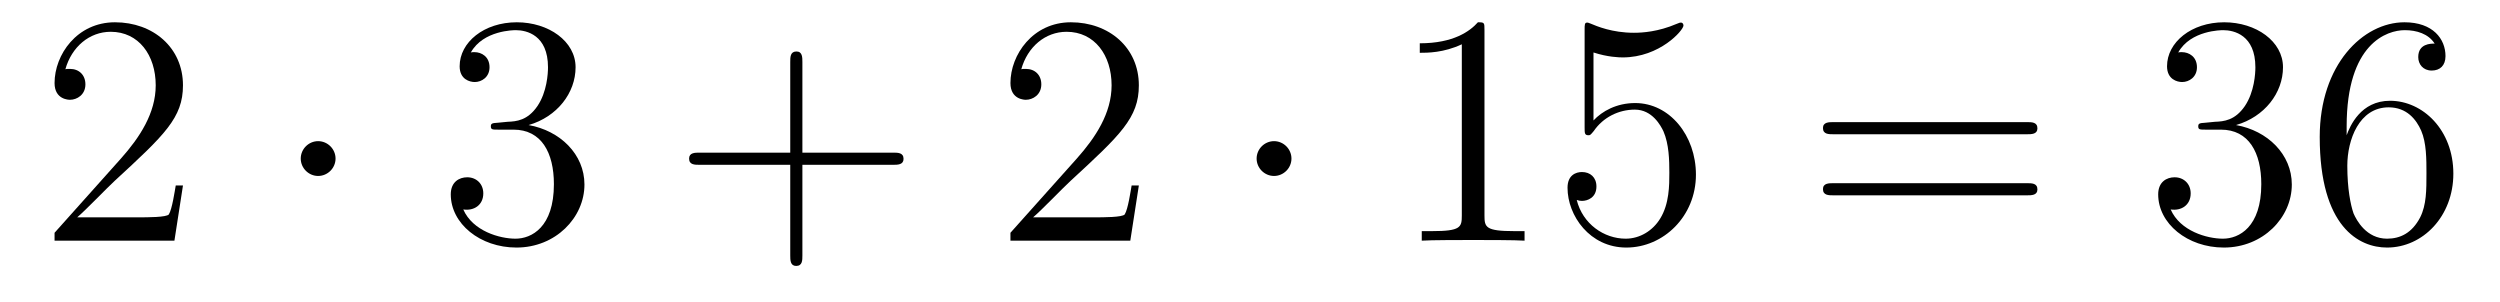
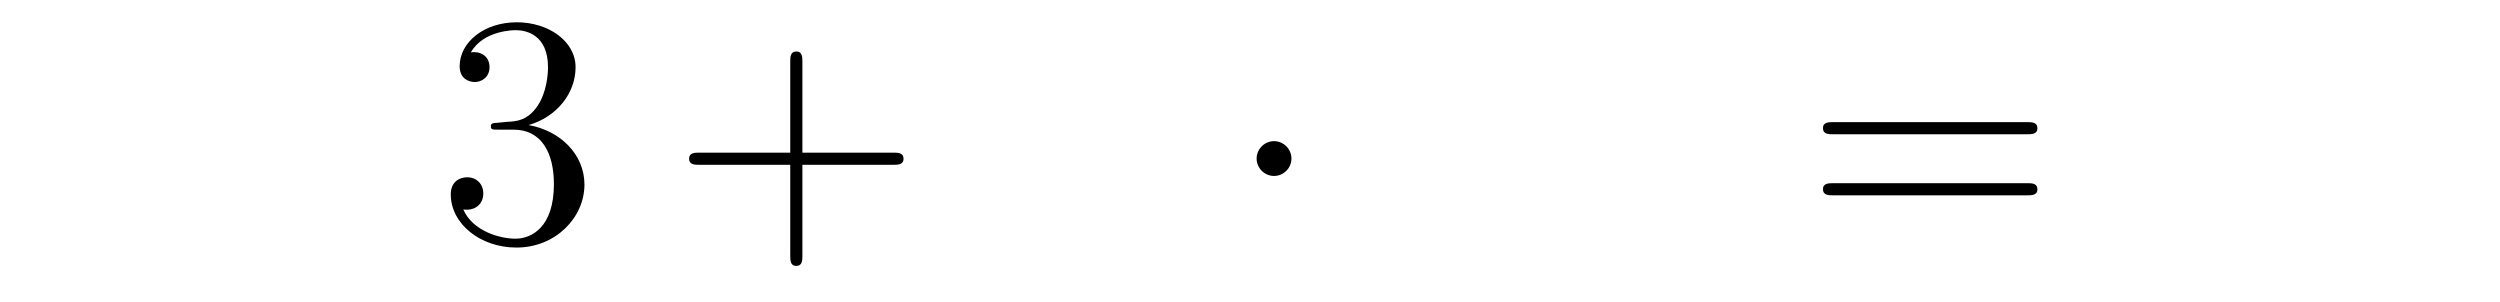
<svg xmlns="http://www.w3.org/2000/svg" height="11pt" version="1.1" viewBox="0 -11 91 11" width="91pt">
  <g id="page1">
    <g transform="matrix(1 0 0 1 -127 652)">
-       <path d="M133.66 -656.248H133.397C133.361 -656.045 133.265 -655.387 133.146 -655.196C133.062 -655.089 132.381 -655.089 132.022 -655.089H129.811C130.133 -655.364 130.863 -656.129 131.173 -656.416C132.99 -658.089 133.66 -658.711 133.66 -659.894C133.66 -661.269 132.572 -662.189 131.185 -662.189C129.799 -662.189 128.986 -661.006 128.986 -659.978C128.986 -659.368 129.512 -659.368 129.548 -659.368C129.799 -659.368 130.109 -659.547 130.109 -659.93C130.109 -660.265 129.882 -660.492 129.548 -660.492C129.44 -660.492 129.416 -660.492 129.38 -660.48C129.608 -661.293 130.253 -661.843 131.03 -661.843C132.046 -661.843 132.668 -660.994 132.668 -659.894C132.668 -658.878 132.082 -657.993 131.401 -657.228L128.986 -654.527V-654.24H133.349L133.66 -656.248Z" fill-rule="evenodd" />
-       <path d="M139.214 -657.228C139.214 -657.575 138.927 -657.862 138.58 -657.862C138.234 -657.862 137.947 -657.575 137.947 -657.228C137.947 -656.882 138.234 -656.595 138.58 -656.595C138.927 -656.595 139.214 -656.882 139.214 -657.228Z" fill-rule="evenodd" />
      <path d="M145.118 -658.532C144.915 -658.52 144.867 -658.507 144.867 -658.4C144.867 -658.281 144.927 -658.281 145.142 -658.281H145.692C146.708 -658.281 147.162 -657.444 147.162 -656.296C147.162 -654.73 146.349 -654.312 145.763 -654.312C145.19 -654.312 144.209 -654.587 143.863 -655.376C144.245 -655.316 144.592 -655.531 144.592 -655.961C144.592 -656.308 144.341 -656.547 144.006 -656.547C143.719 -656.547 143.408 -656.38 143.408 -655.926C143.408 -654.862 144.472 -653.989 145.799 -653.989C147.222 -653.989 148.274 -655.077 148.274 -656.284C148.274 -657.384 147.389 -658.245 146.241 -658.448C147.281 -658.747 147.951 -659.619 147.951 -660.552C147.951 -661.496 146.971 -662.189 145.811 -662.189C144.616 -662.189 143.731 -661.46 143.731 -660.588C143.731 -660.109 144.102 -660.014 144.281 -660.014C144.532 -660.014 144.819 -660.193 144.819 -660.552C144.819 -660.934 144.532 -661.102 144.269 -661.102C144.197 -661.102 144.174 -661.102 144.138 -661.09C144.592 -661.902 145.716 -661.902 145.775 -661.902C146.17 -661.902 146.947 -661.723 146.947 -660.552C146.947 -660.325 146.911 -659.655 146.564 -659.141C146.206 -658.615 145.799 -658.579 145.476 -658.567L145.118 -658.532Z" fill-rule="evenodd" />
      <path d="M156.207 -657.001H159.506C159.673 -657.001 159.889 -657.001 159.889 -657.217C159.889 -657.444 159.686 -657.444 159.506 -657.444H156.207V-660.743C156.207 -660.91 156.207 -661.126 155.992 -661.126C155.765 -661.126 155.765 -660.922 155.765 -660.743V-657.444H152.465C152.298 -657.444 152.083 -657.444 152.083 -657.228C152.083 -657.001 152.286 -657.001 152.465 -657.001H155.765V-653.702C155.765 -653.535 155.765 -653.32 155.98 -653.32C156.207 -653.32 156.207 -653.523 156.207 -653.702V-657.001Z" fill-rule="evenodd" />
-       <path d="M168.454 -656.248H168.191C168.155 -656.045 168.06 -655.387 167.94 -655.196C167.857 -655.089 167.175 -655.089 166.817 -655.089H164.605C164.928 -655.364 165.657 -656.129 165.968 -656.416C167.785 -658.089 168.454 -658.711 168.454 -659.894C168.454 -661.269 167.366 -662.189 165.98 -662.189S163.78 -661.006 163.78 -659.978C163.78 -659.368 164.306 -659.368 164.342 -659.368C164.593 -659.368 164.904 -659.547 164.904 -659.93C164.904 -660.265 164.677 -660.492 164.342 -660.492C164.234 -660.492 164.211 -660.492 164.175 -660.48C164.402 -661.293 165.047 -661.843 165.824 -661.843C166.84 -661.843 167.462 -660.994 167.462 -659.894C167.462 -658.878 166.876 -657.993 166.195 -657.228L163.78 -654.527V-654.24H168.143L168.454 -656.248Z" fill-rule="evenodd" />
      <path d="M174.009 -657.228C174.009 -657.575 173.722 -657.862 173.375 -657.862C173.028 -657.862 172.741 -657.575 172.741 -657.228C172.741 -656.882 173.028 -656.595 173.375 -656.595C173.722 -656.595 174.009 -656.882 174.009 -657.228Z" fill-rule="evenodd" />
-       <path d="M181.035 -661.902C181.035 -662.178 181.035 -662.189 180.796 -662.189C180.51 -661.867 179.912 -661.424 178.68 -661.424V-661.078C178.956 -661.078 179.553 -661.078 180.21 -661.388V-655.16C180.21 -654.73 180.175 -654.587 179.123 -654.587H178.752V-654.24C179.075 -654.264 180.234 -654.264 180.629 -654.264C181.024 -654.264 182.171 -654.264 182.494 -654.24V-654.587H182.123C181.071 -654.587 181.035 -654.73 181.035 -655.16V-661.902ZM185.003 -661.09C185.517 -660.922 185.935 -660.91 186.067 -660.91C187.418 -660.91 188.278 -661.902 188.278 -662.07C188.278 -662.118 188.254 -662.178 188.183 -662.178C188.159 -662.178 188.135 -662.178 188.027 -662.13C187.358 -661.843 186.784 -661.807 186.473 -661.807C185.684 -661.807 185.122 -662.046 184.895 -662.142C184.811 -662.178 184.788 -662.178 184.776 -662.178C184.68 -662.178 184.68 -662.106 184.68 -661.914V-658.364C184.68 -658.149 184.68 -658.077 184.824 -658.077C184.883 -658.077 184.895 -658.089 185.015 -658.233C185.349 -658.723 185.911 -659.01 186.509 -659.01C187.143 -659.01 187.453 -658.424 187.549 -658.221C187.752 -657.754 187.764 -657.169 187.764 -656.714C187.764 -656.26 187.764 -655.579 187.429 -655.041C187.166 -654.611 186.7 -654.312 186.174 -654.312C185.385 -654.312 184.608 -654.85 184.393 -655.722C184.453 -655.698 184.524 -655.687 184.584 -655.687C184.788 -655.687 185.11 -655.806 185.11 -656.212C185.11 -656.547 184.883 -656.738 184.584 -656.738C184.369 -656.738 184.058 -656.631 184.058 -656.165C184.058 -655.148 184.871 -653.989 186.198 -653.989C187.549 -653.989 188.732 -655.125 188.732 -656.643C188.732 -658.065 187.776 -659.249 186.521 -659.249C185.839 -659.249 185.313 -658.95 185.003 -658.615V-661.09Z" fill-rule="evenodd" />
      <path d="M200.779 -658.113C200.947 -658.113 201.162 -658.113 201.162 -658.328C201.162 -658.555 200.959 -658.555 200.779 -658.555H193.739C193.571 -658.555 193.356 -658.555 193.356 -658.34C193.356 -658.113 193.559 -658.113 193.739 -658.113H200.779ZM200.779 -655.89C200.947 -655.89 201.162 -655.89 201.162 -656.105C201.162 -656.332 200.959 -656.332 200.779 -656.332H193.739C193.571 -656.332 193.356 -656.332 193.356 -656.117C193.356 -655.89 193.559 -655.89 193.739 -655.89H200.779Z" fill-rule="evenodd" />
-       <path d="M207.268 -658.532C207.064 -658.52 207.016 -658.507 207.016 -658.4C207.016 -658.281 207.076 -658.281 207.292 -658.281H207.841C208.858 -658.281 209.311 -657.444 209.311 -656.296C209.311 -654.73 208.499 -654.312 207.913 -654.312C207.338 -654.312 206.358 -654.587 206.012 -655.376C206.394 -655.316 206.741 -655.531 206.741 -655.961C206.741 -656.308 206.49 -656.547 206.155 -656.547C205.868 -656.547 205.558 -656.38 205.558 -655.926C205.558 -654.862 206.622 -653.989 207.948 -653.989C209.371 -653.989 210.422 -655.077 210.422 -656.284C210.422 -657.384 209.538 -658.245 208.391 -658.448C209.431 -658.747 210.101 -659.619 210.101 -660.552C210.101 -661.496 209.12 -662.189 207.96 -662.189C206.765 -662.189 205.88 -661.46 205.88 -660.588C205.88 -660.109 206.251 -660.014 206.43 -660.014C206.682 -660.014 206.969 -660.193 206.969 -660.552C206.969 -660.934 206.682 -661.102 206.418 -661.102C206.347 -661.102 206.323 -661.102 206.287 -661.09C206.741 -661.902 207.865 -661.902 207.924 -661.902C208.319 -661.902 209.096 -661.723 209.096 -660.552C209.096 -660.325 209.06 -659.655 208.714 -659.141C208.355 -658.615 207.948 -658.579 207.625 -658.567L207.268 -658.532ZM212.418 -658.4C212.418 -661.424 213.888 -661.902 214.534 -661.902C214.964 -661.902 215.394 -661.771 215.622 -661.413C215.478 -661.413 215.024 -661.413 215.024 -660.922C215.024 -660.659 215.203 -660.432 215.514 -660.432C215.813 -660.432 216.016 -660.612 216.016 -660.958C216.016 -661.58 215.562 -662.189 214.522 -662.189C213.016 -662.189 211.438 -660.648 211.438 -658.017C211.438 -654.73 212.873 -653.989 213.888 -653.989C215.191 -653.989 216.302 -655.125 216.302 -656.679C216.302 -658.268 215.191 -659.332 213.996 -659.332C212.932 -659.332 212.538 -658.412 212.418 -658.077V-658.4ZM213.888 -654.312C213.136 -654.312 212.777 -654.981 212.669 -655.232C212.561 -655.543 212.442 -656.129 212.442 -656.966C212.442 -657.91 212.873 -659.093 213.948 -659.093C214.606 -659.093 214.952 -658.651 215.131 -658.245C215.323 -657.802 215.323 -657.205 215.323 -656.691C215.323 -656.081 215.323 -655.543 215.095 -655.089C214.796 -654.515 214.367 -654.312 213.888 -654.312Z" fill-rule="evenodd" />
    </g>
  </g>
</svg>